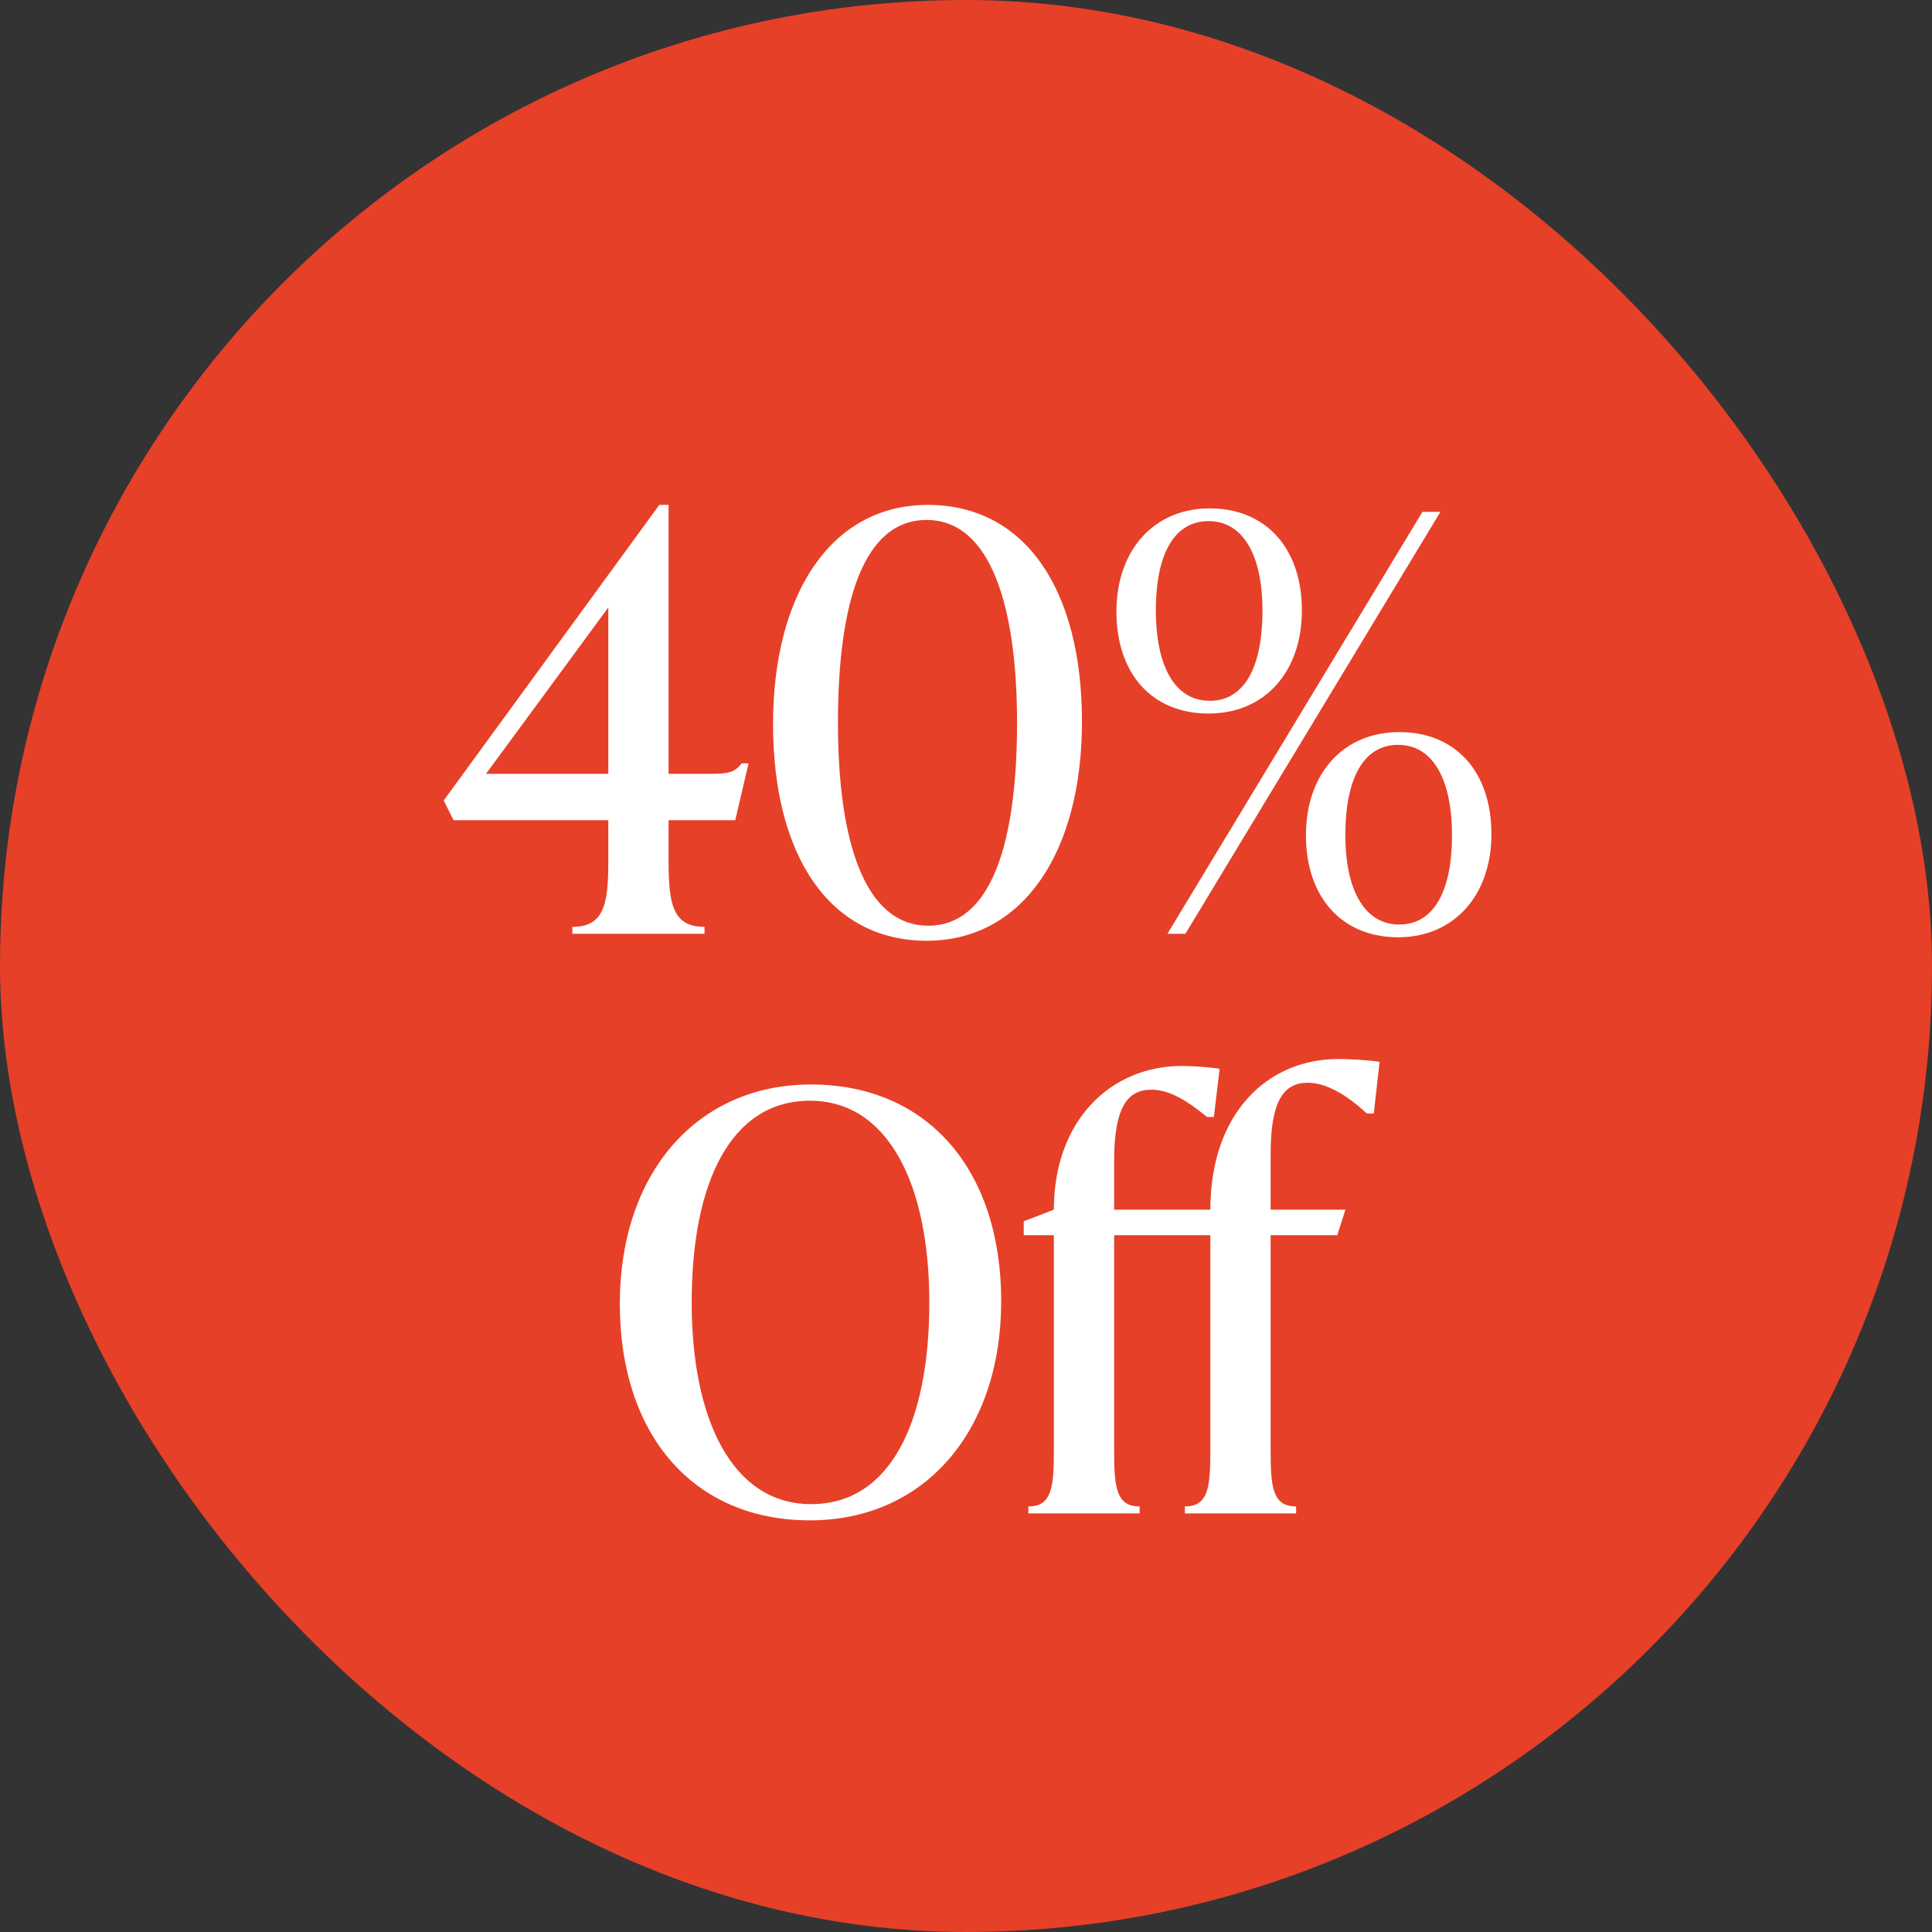
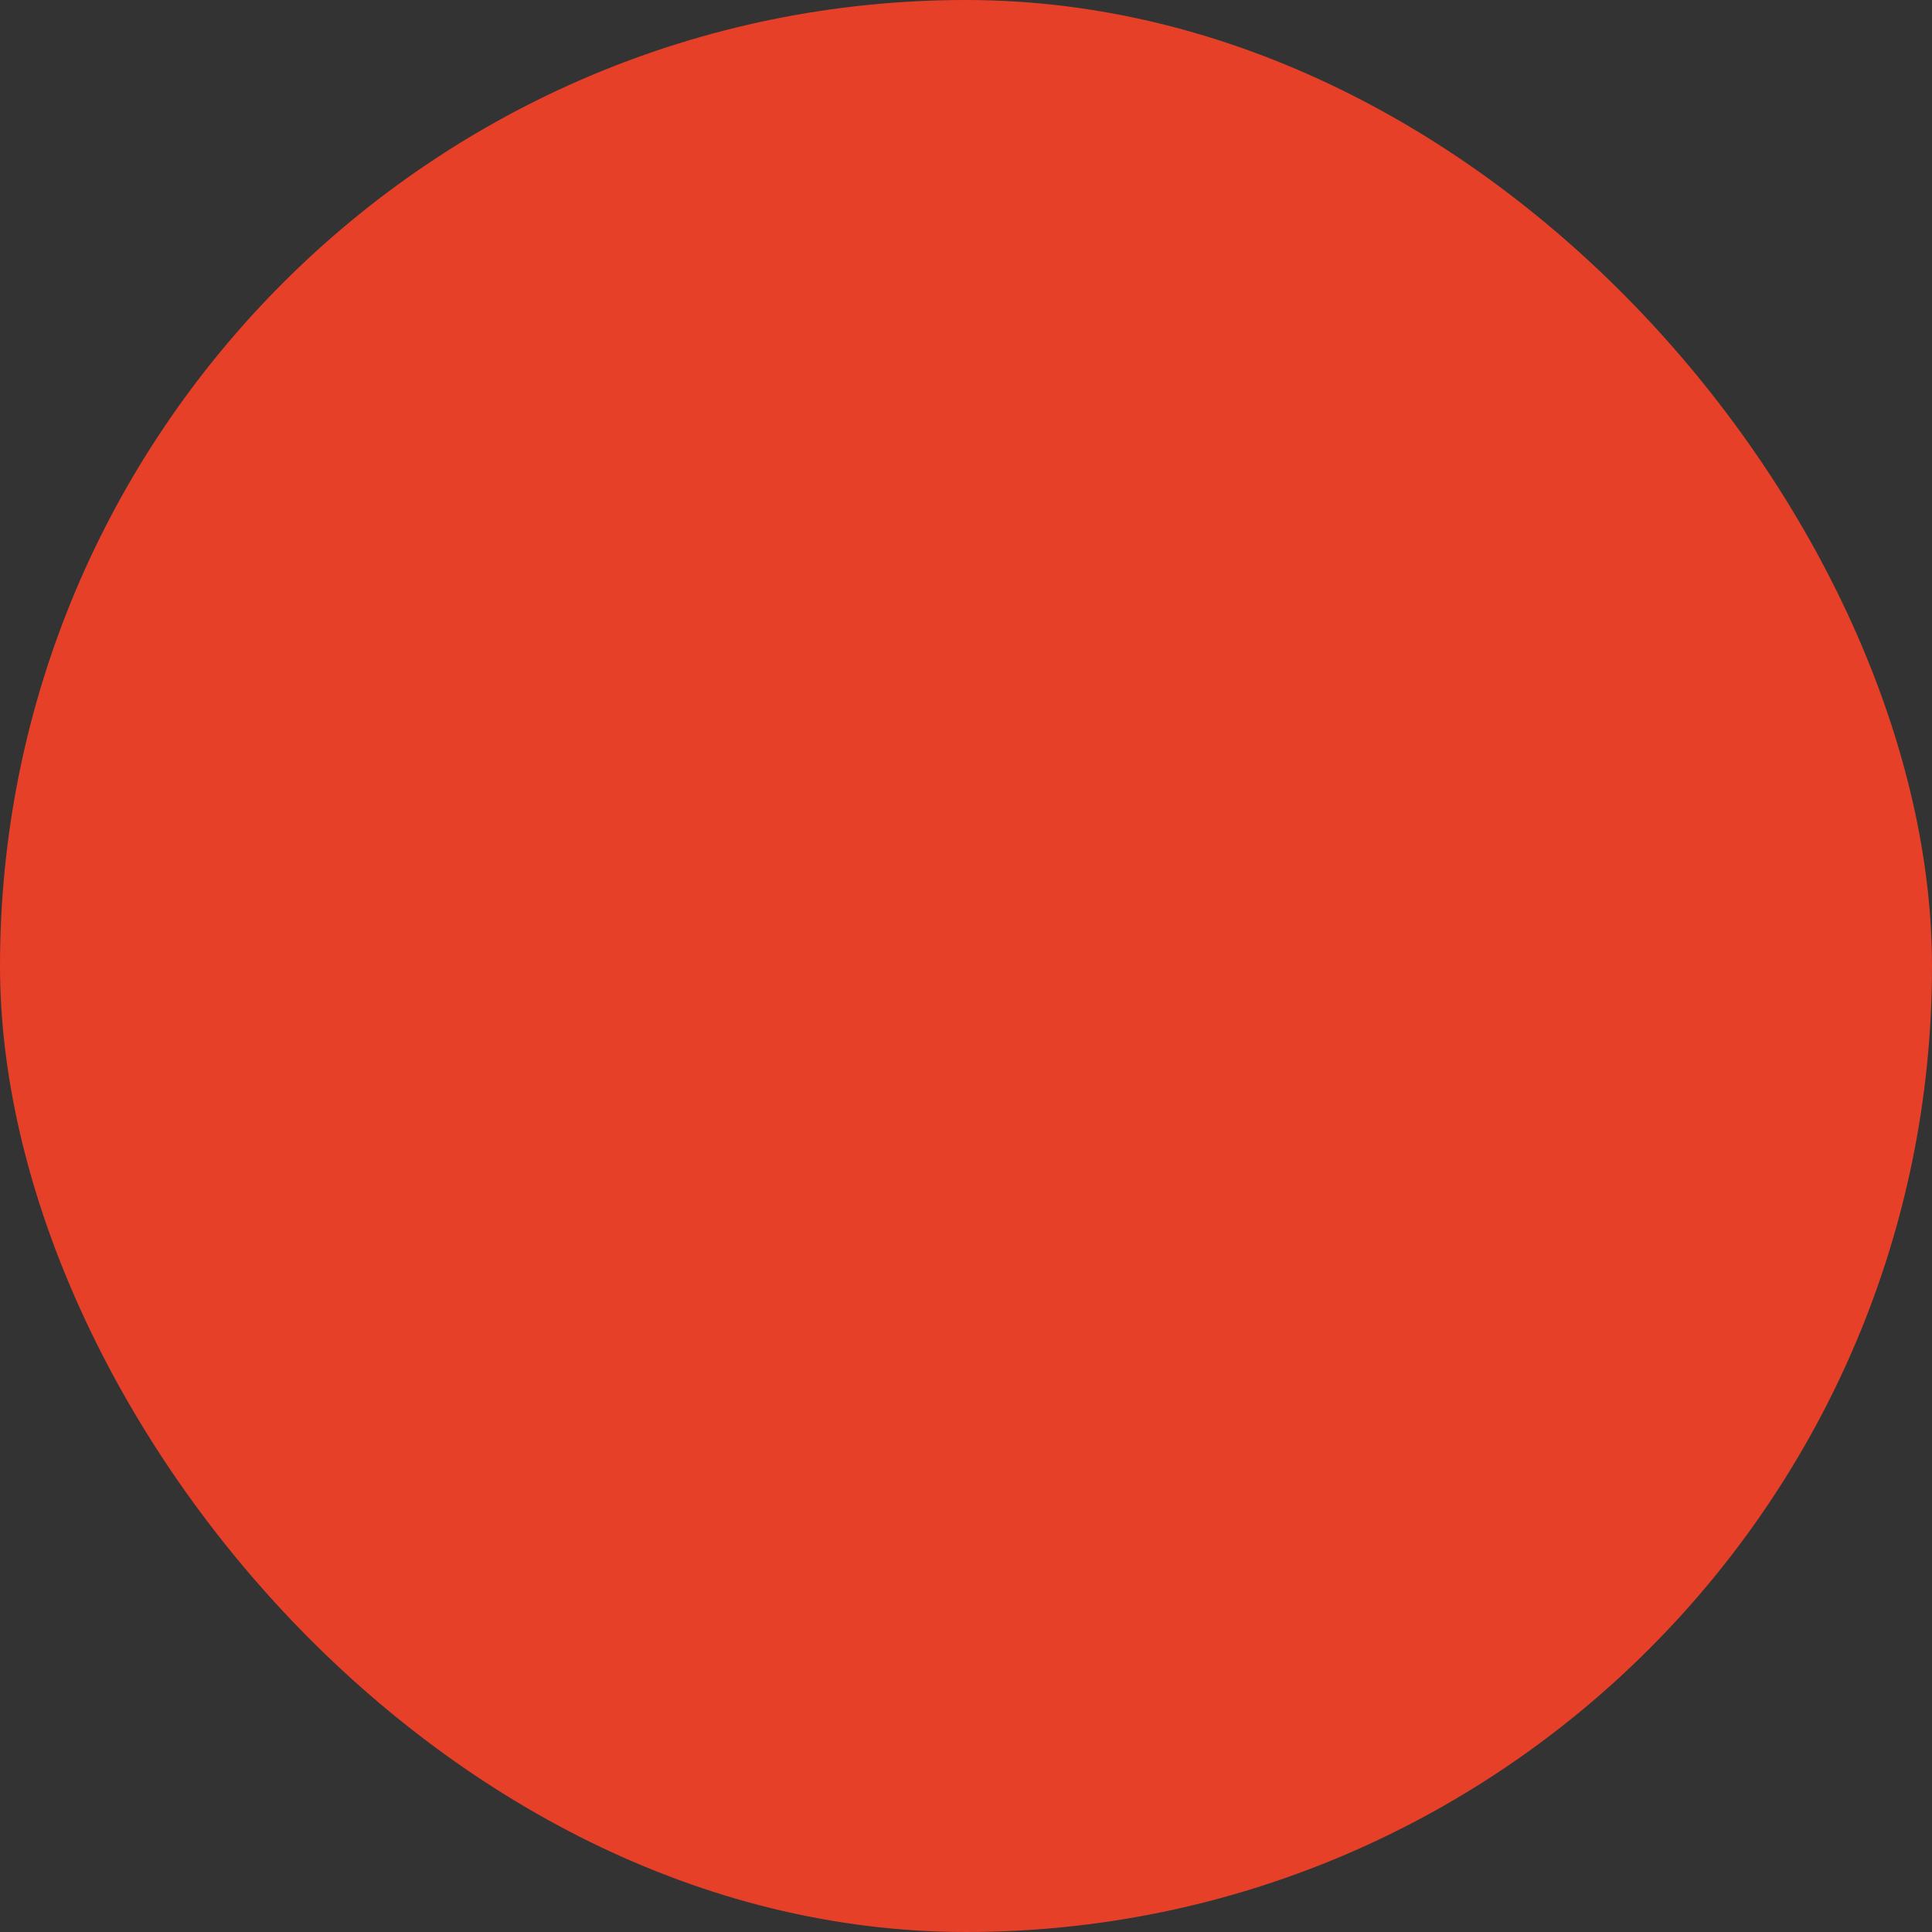
<svg xmlns="http://www.w3.org/2000/svg" width="120" height="120" viewBox="0 0 120 120" fill="none">
  <rect x="0" y="0" width="120" height="120" fill="#333333" stroke="none" />
  <rect width="120" height="120" rx="60" fill="#E64028" />
-   <path d="M46.495 47.416L45.667 50.944H41.527V53.536C41.527 56.2 41.815 57.568 43.759 57.568V58H35.551V57.568C37.495 57.568 37.783 56.2 37.783 53.536V50.944H28.171L27.559 49.72L40.951 31.36H41.527V48.064H44.119C45.199 48.064 45.631 47.992 46.063 47.416H46.495ZM37.783 37.732L30.187 48.064H37.783V37.732ZM57.555 58.432C51.543 58.432 48.015 53.176 48.015 44.968C48.015 36.904 51.615 31.36 57.627 31.36C63.675 31.36 67.203 36.616 67.203 44.824C67.203 52.888 63.567 58.432 57.555 58.432ZM57.663 57.496C61.551 57.496 63.171 52.384 63.171 44.896C63.171 37.624 61.515 32.296 57.555 32.296C53.631 32.296 52.047 37.408 52.047 44.896C52.047 52.168 53.667 57.496 57.663 57.496ZM75.067 44.32C71.575 44.32 69.343 41.872 69.343 37.984C69.343 34.204 71.647 31.576 75.139 31.576C78.631 31.576 80.863 34.06 80.863 37.912C80.863 41.728 78.559 44.32 75.067 44.32ZM73.627 58H72.511L88.351 31.792H89.467L73.627 58ZM75.139 43.528C77.335 43.528 78.415 41.368 78.415 37.912C78.415 34.636 77.299 32.368 75.067 32.368C72.871 32.368 71.791 34.528 71.791 37.912C71.791 41.26 72.907 43.528 75.139 43.528ZM86.839 58.216C83.347 58.216 81.115 55.732 81.115 51.88C81.115 48.064 83.419 45.472 86.911 45.472C90.403 45.472 92.635 47.92 92.635 51.808C92.635 55.588 90.331 58.216 86.839 58.216ZM86.911 57.424C89.107 57.424 90.187 55.264 90.187 51.88C90.187 48.532 89.071 46.264 86.839 46.264C84.643 46.264 83.563 48.424 83.563 51.88C83.563 55.156 84.679 57.424 86.911 57.424ZM50.306 94.432C43.106 94.432 38.498 89.176 38.498 80.968C38.498 72.904 43.25 67.36 50.378 67.36C57.578 67.36 62.186 72.616 62.186 80.824C62.186 88.888 57.434 94.432 50.306 94.432ZM50.378 93.424C55.274 93.424 57.722 88.384 57.722 80.896C57.722 73.624 55.202 68.368 50.306 68.368C45.41 68.368 42.962 73.408 42.962 80.896C42.962 88.168 45.482 93.424 50.378 93.424ZM83.133 65.776C83.746 65.776 85.114 65.848 85.689 65.956L85.329 69.16H84.897C83.385 67.756 82.162 67.252 81.225 67.252C79.713 67.252 78.921 68.404 78.921 71.68V75.136H83.566L83.061 76.72H78.921V90.04C78.921 92.344 79.029 93.568 80.505 93.568V94H73.594V93.568C75.07 93.568 75.177 92.344 75.177 90.04V76.72H69.201V90.04C69.201 92.344 69.309 93.568 70.785 93.568V94H63.873V93.568C65.35 93.568 65.457 92.344 65.457 90.04V76.72H63.586V75.856L65.457 75.136C65.457 69.592 68.986 66.208 73.413 66.208C74.025 66.208 75.177 66.28 75.754 66.388L75.394 69.376H74.962C73.45 68.116 72.442 67.684 71.505 67.684C69.993 67.684 69.201 68.836 69.201 72.112V75.136H75.177C75.177 69.16 78.706 65.776 83.133 65.776Z" fill="white" />
</svg>